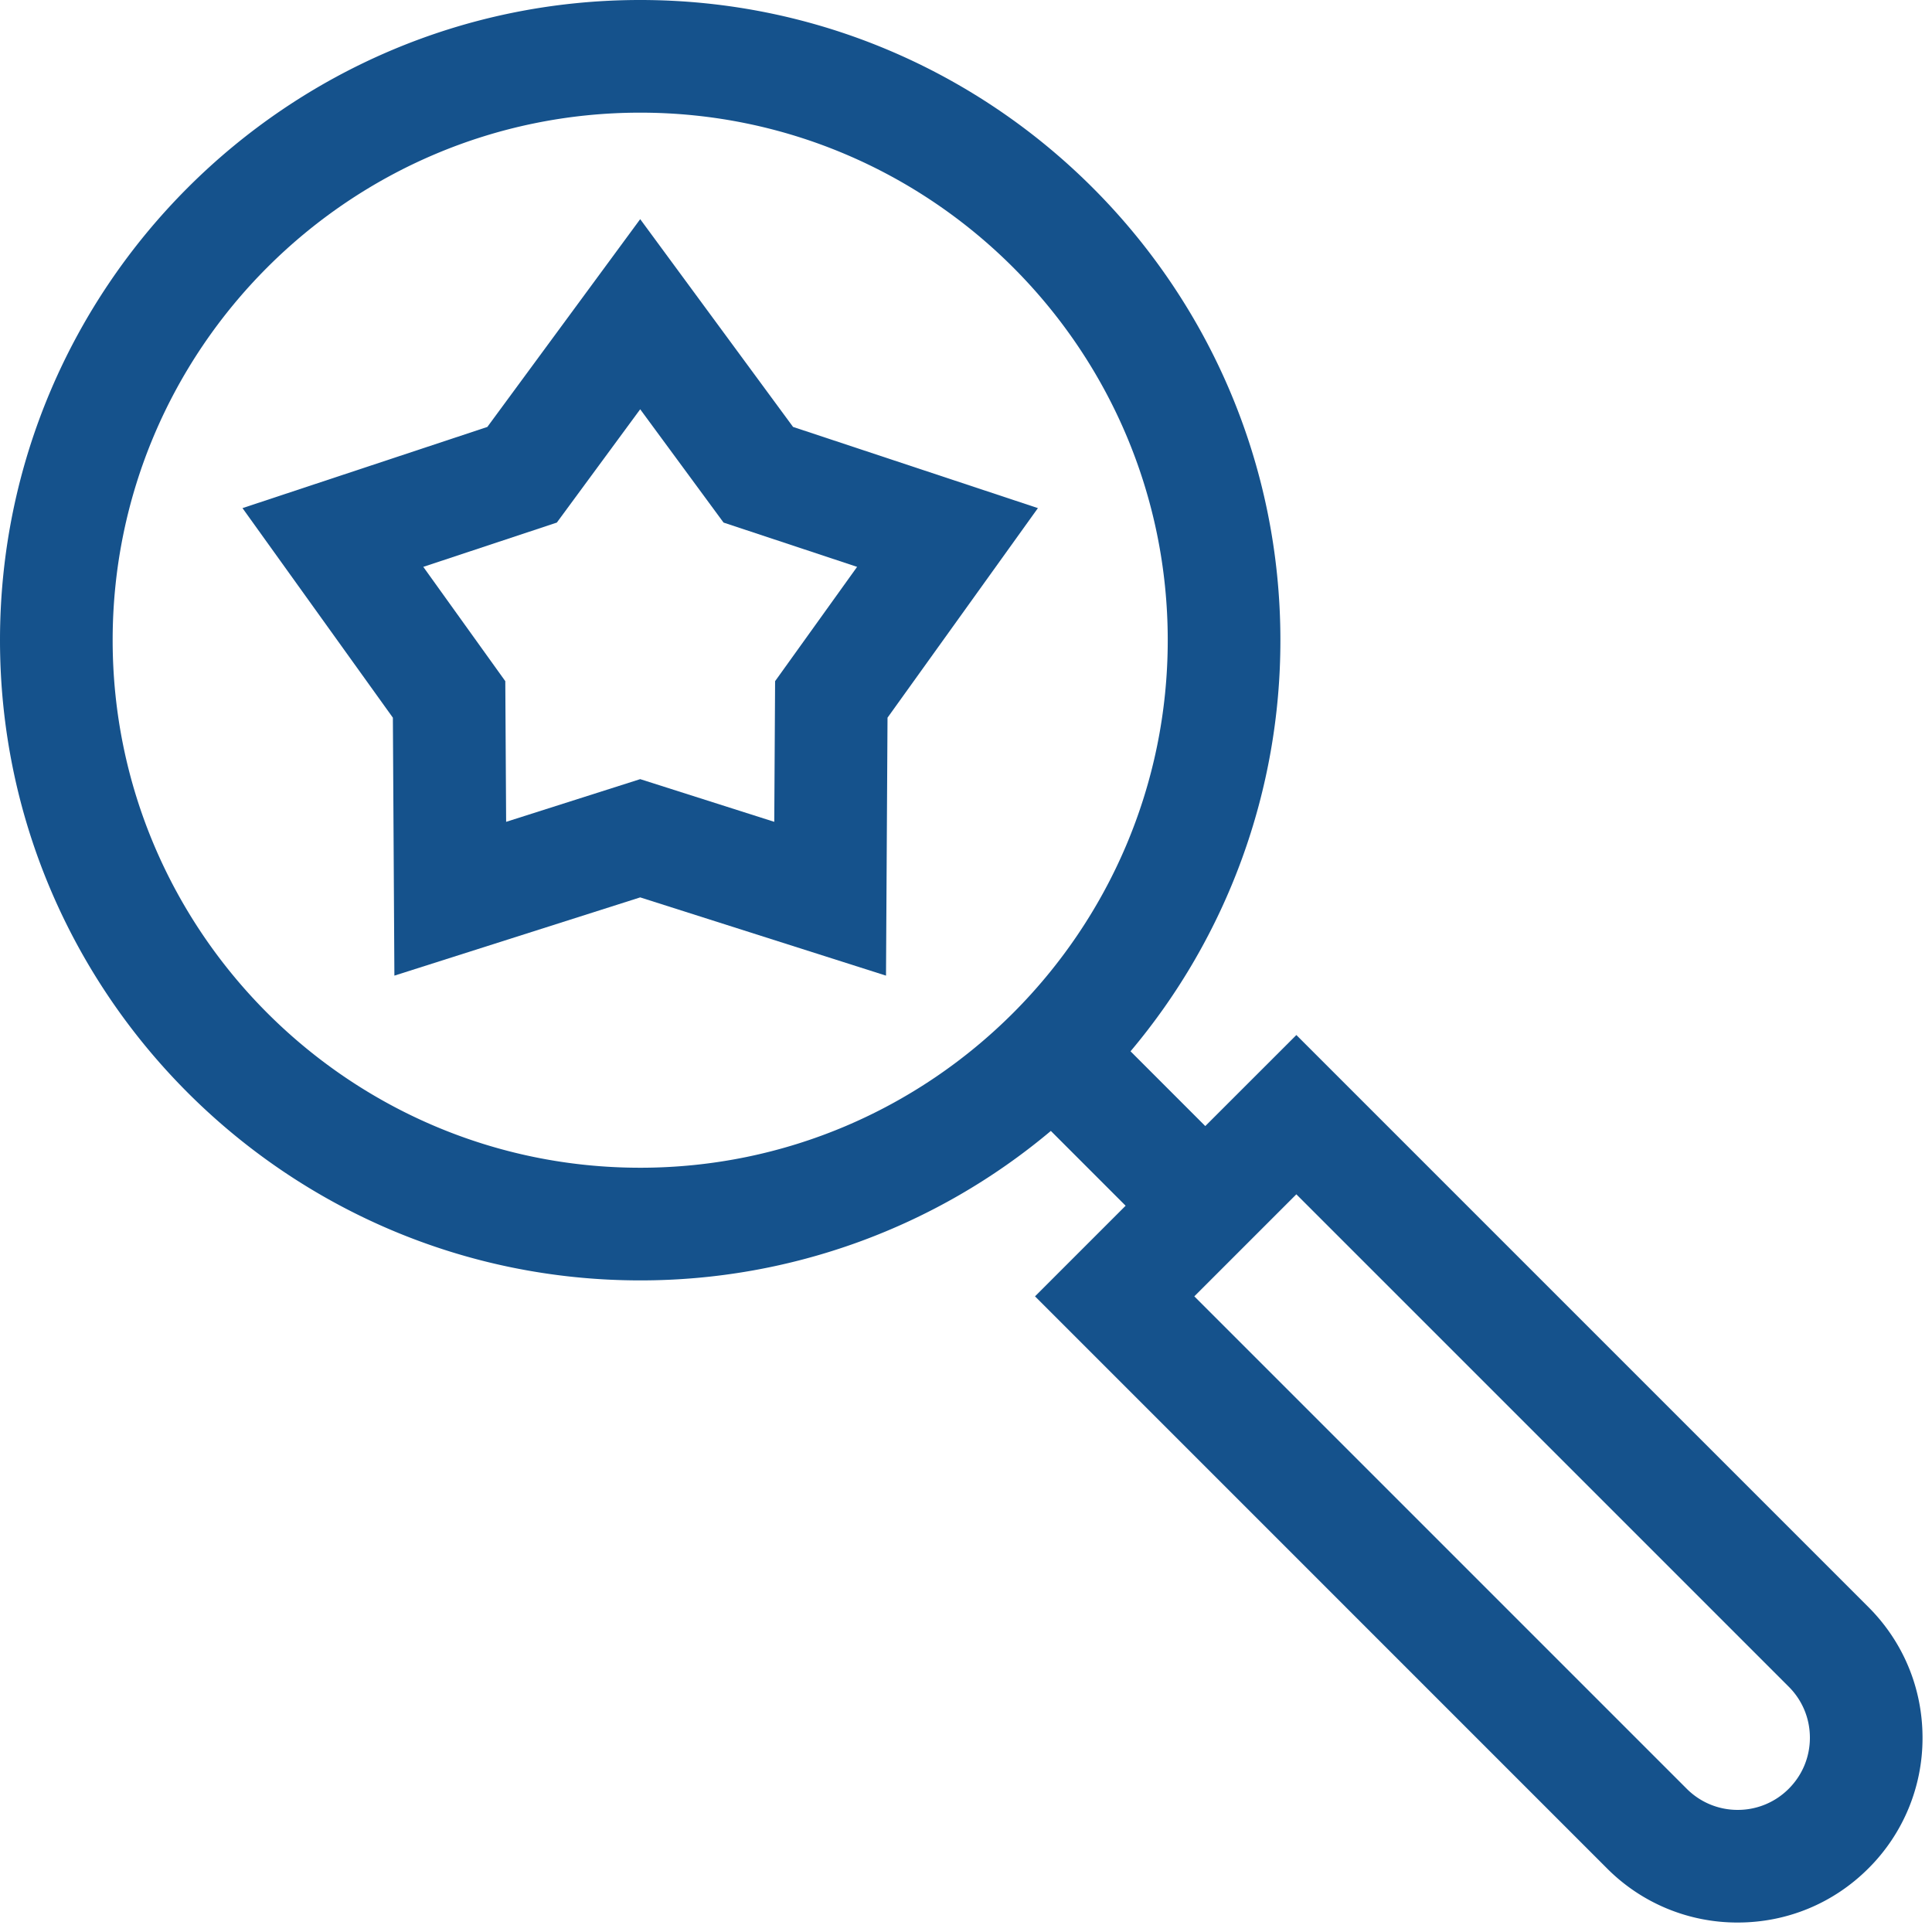
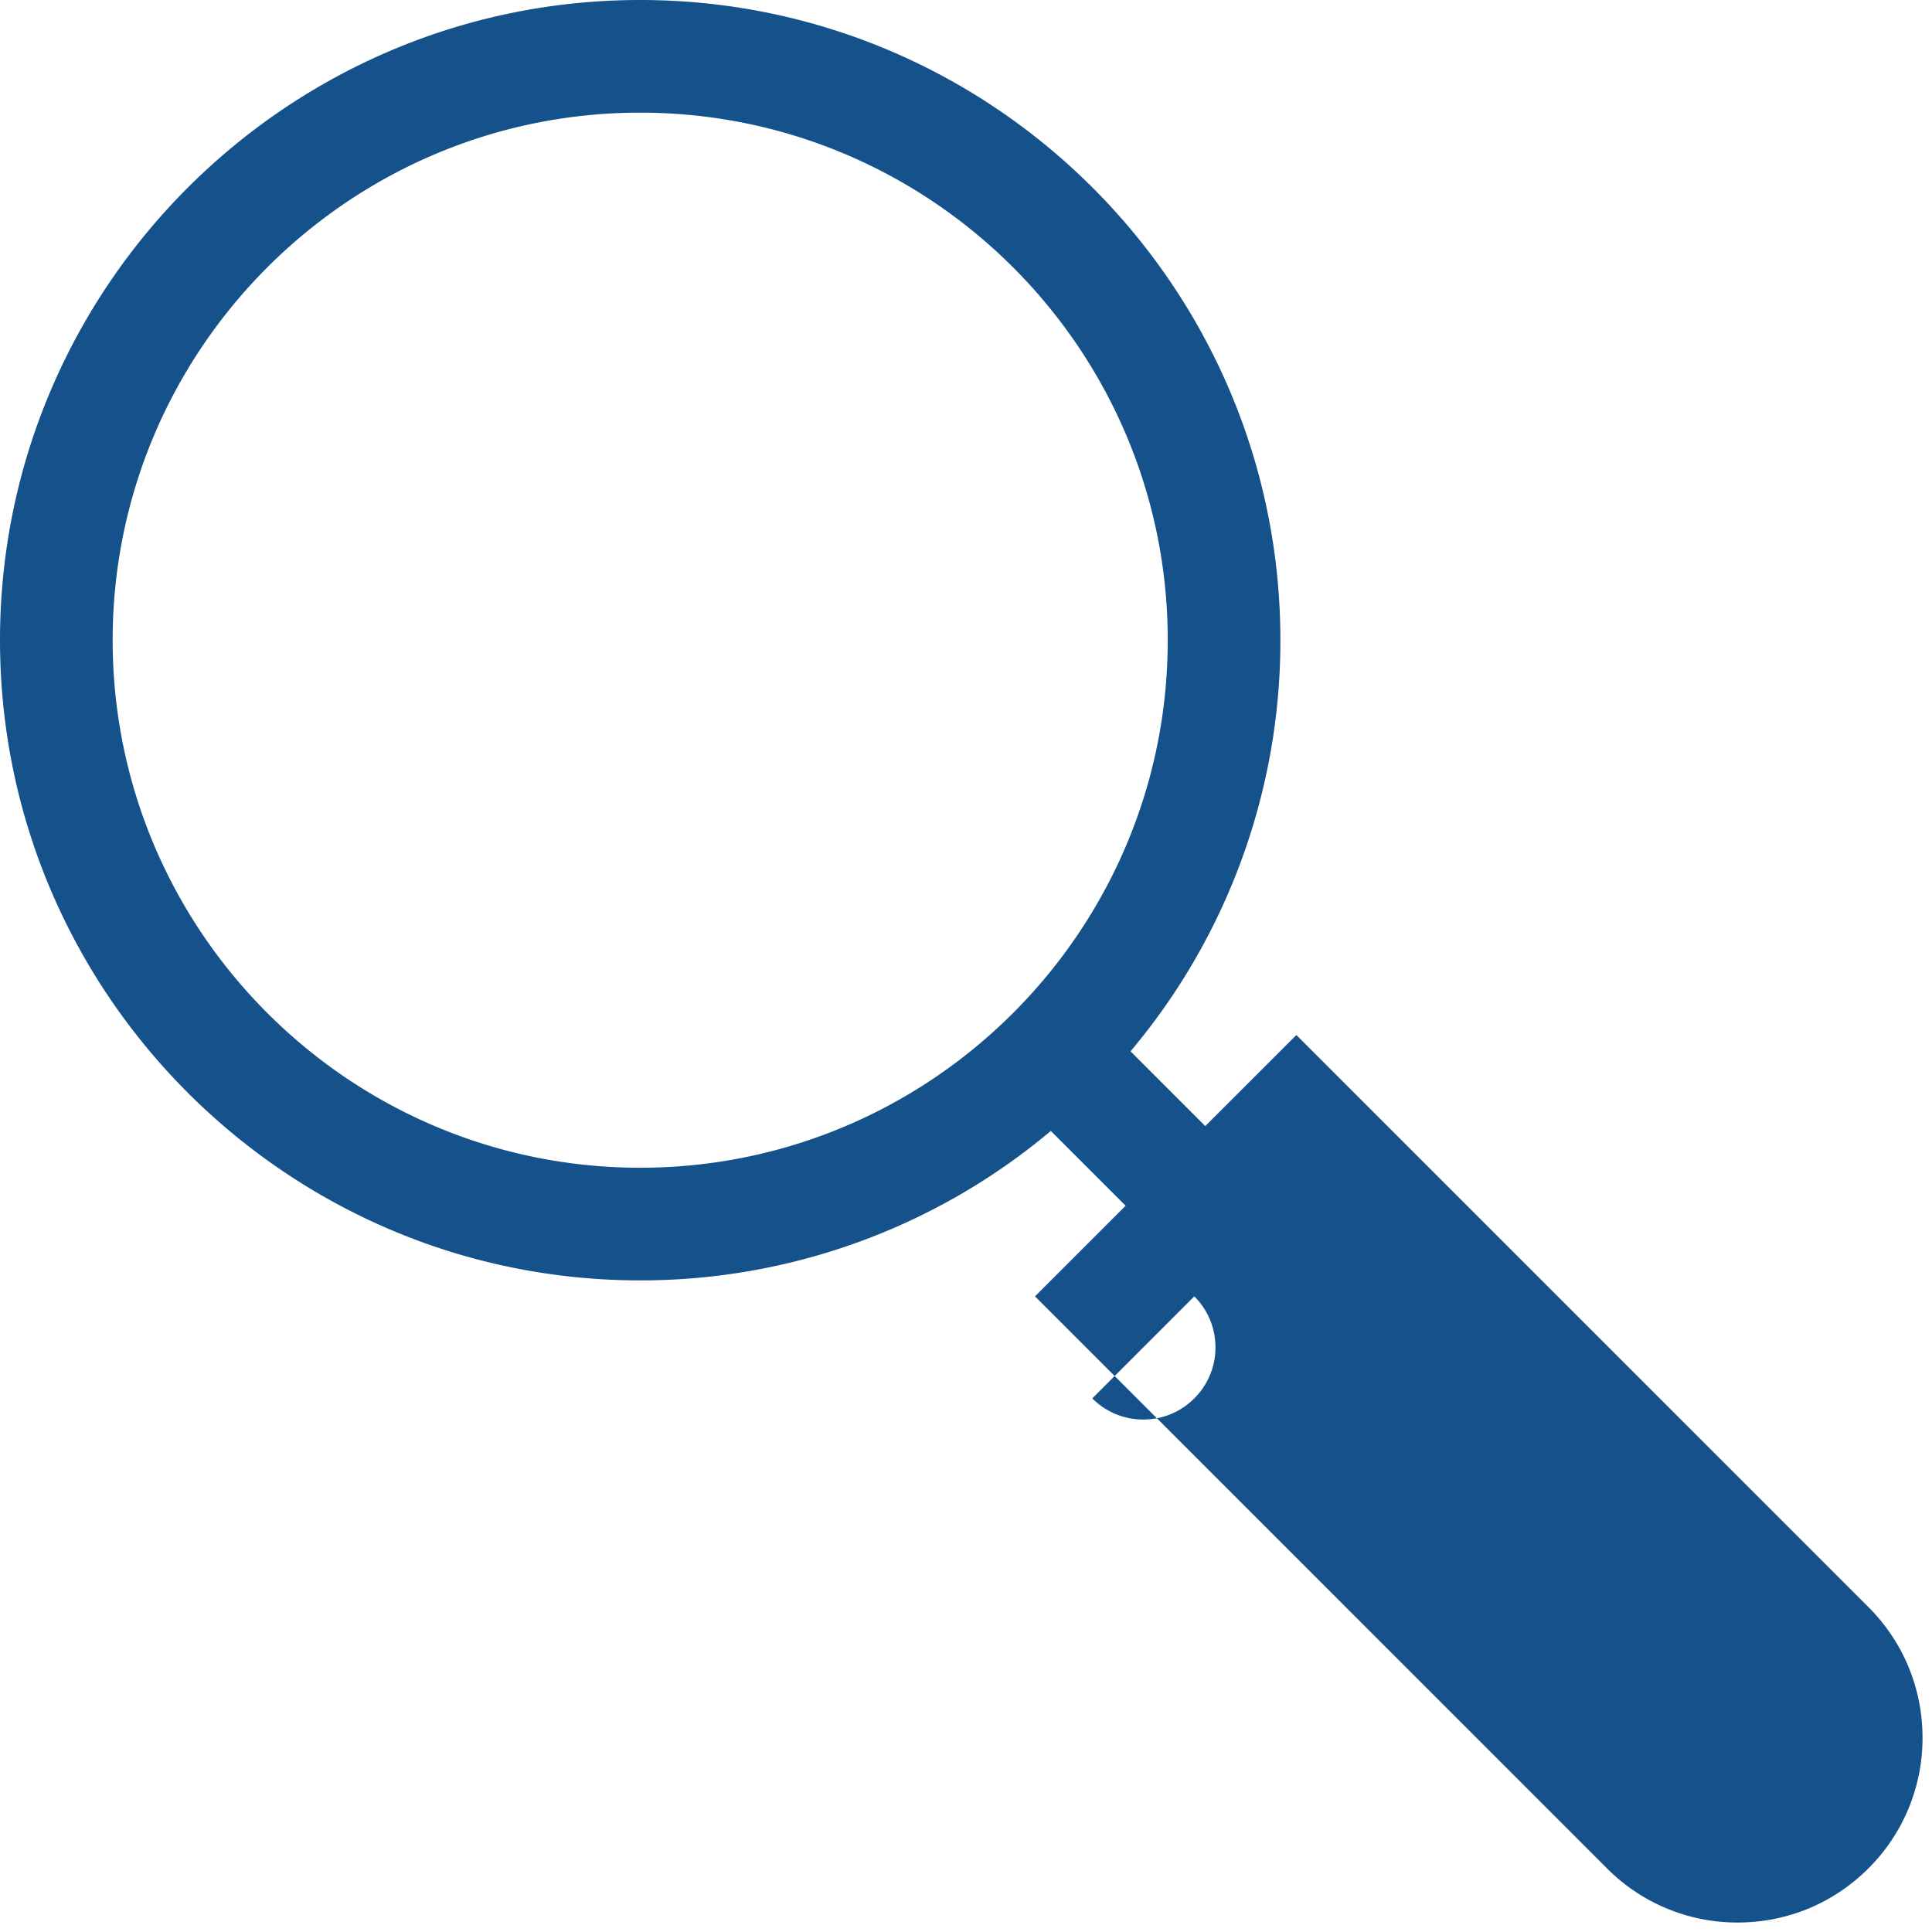
<svg xmlns="http://www.w3.org/2000/svg" width="74" height="74" viewBox="0 0 74 74">
  <g>
    <g>
-       <path fill="#15528c" d="M4.315 24.52c0-11.14 9.064-20.205 20.206-20.205s20.206 9.064 20.206 20.206-9.064 20.206-20.206 20.206S4.315 35.663 4.315 24.521zm41.43 25.133l3.908-3.908 18.86 18.86c.522.522.81 1.216.81 1.954s-.288 1.432-.81 1.954a2.746 2.746 0 0 1-1.954.81 2.745 2.745 0 0 1-1.954-.81zM24.52 0C11 0 0 11 0 24.52c0 13.522 11 24.522 24.52 24.522a24.41 24.41 0 0 0 15.73-5.725l2.864 2.865-3.471 3.471 21.91 21.911a7.032 7.032 0 0 0 5.006 2.073c1.89 0 3.668-.736 5.005-2.073a7.032 7.032 0 0 0 2.073-5.005c0-1.89-.736-3.668-2.073-5.005l-21.91-21.91-3.489 3.487-2.863-2.864a24.41 24.41 0 0 0 5.74-15.746C49.042 11 38.042 0 24.52 0z" />
+       <path fill="#15528c" d="M4.315 24.52c0-11.14 9.064-20.205 20.206-20.205s20.206 9.064 20.206 20.206-9.064 20.206-20.206 20.206S4.315 35.663 4.315 24.521zm41.43 25.133c.522.522.81 1.216.81 1.954s-.288 1.432-.81 1.954a2.746 2.746 0 0 1-1.954.81 2.745 2.745 0 0 1-1.954-.81zM24.52 0C11 0 0 11 0 24.52c0 13.522 11 24.522 24.52 24.522a24.41 24.41 0 0 0 15.73-5.725l2.864 2.865-3.471 3.471 21.91 21.911a7.032 7.032 0 0 0 5.006 2.073c1.89 0 3.668-.736 5.005-2.073a7.032 7.032 0 0 0 2.073-5.005c0-1.89-.736-3.668-2.073-5.005l-21.91-21.91-3.489 3.487-2.863-2.864a24.41 24.41 0 0 0 5.74-15.746C49.042 11 38.042 0 24.52 0z" />
    </g>
    <g>
-       <path fill="#15528c" d="M16.213 21.712l5.115-1.696 3.193-4.34 3.193 4.34 5.115 1.696-3.141 4.378-.032 5.388-5.135-1.635-5.135 1.635-.032-5.388zm-6.925-2.25l5.76 8.027.058 9.88 9.415-2.997 9.415 2.997.058-9.88 5.76-8.027-9.378-3.11-5.855-7.958-5.855 7.959z" />
-     </g>
+       </g>
  </g>
</svg>